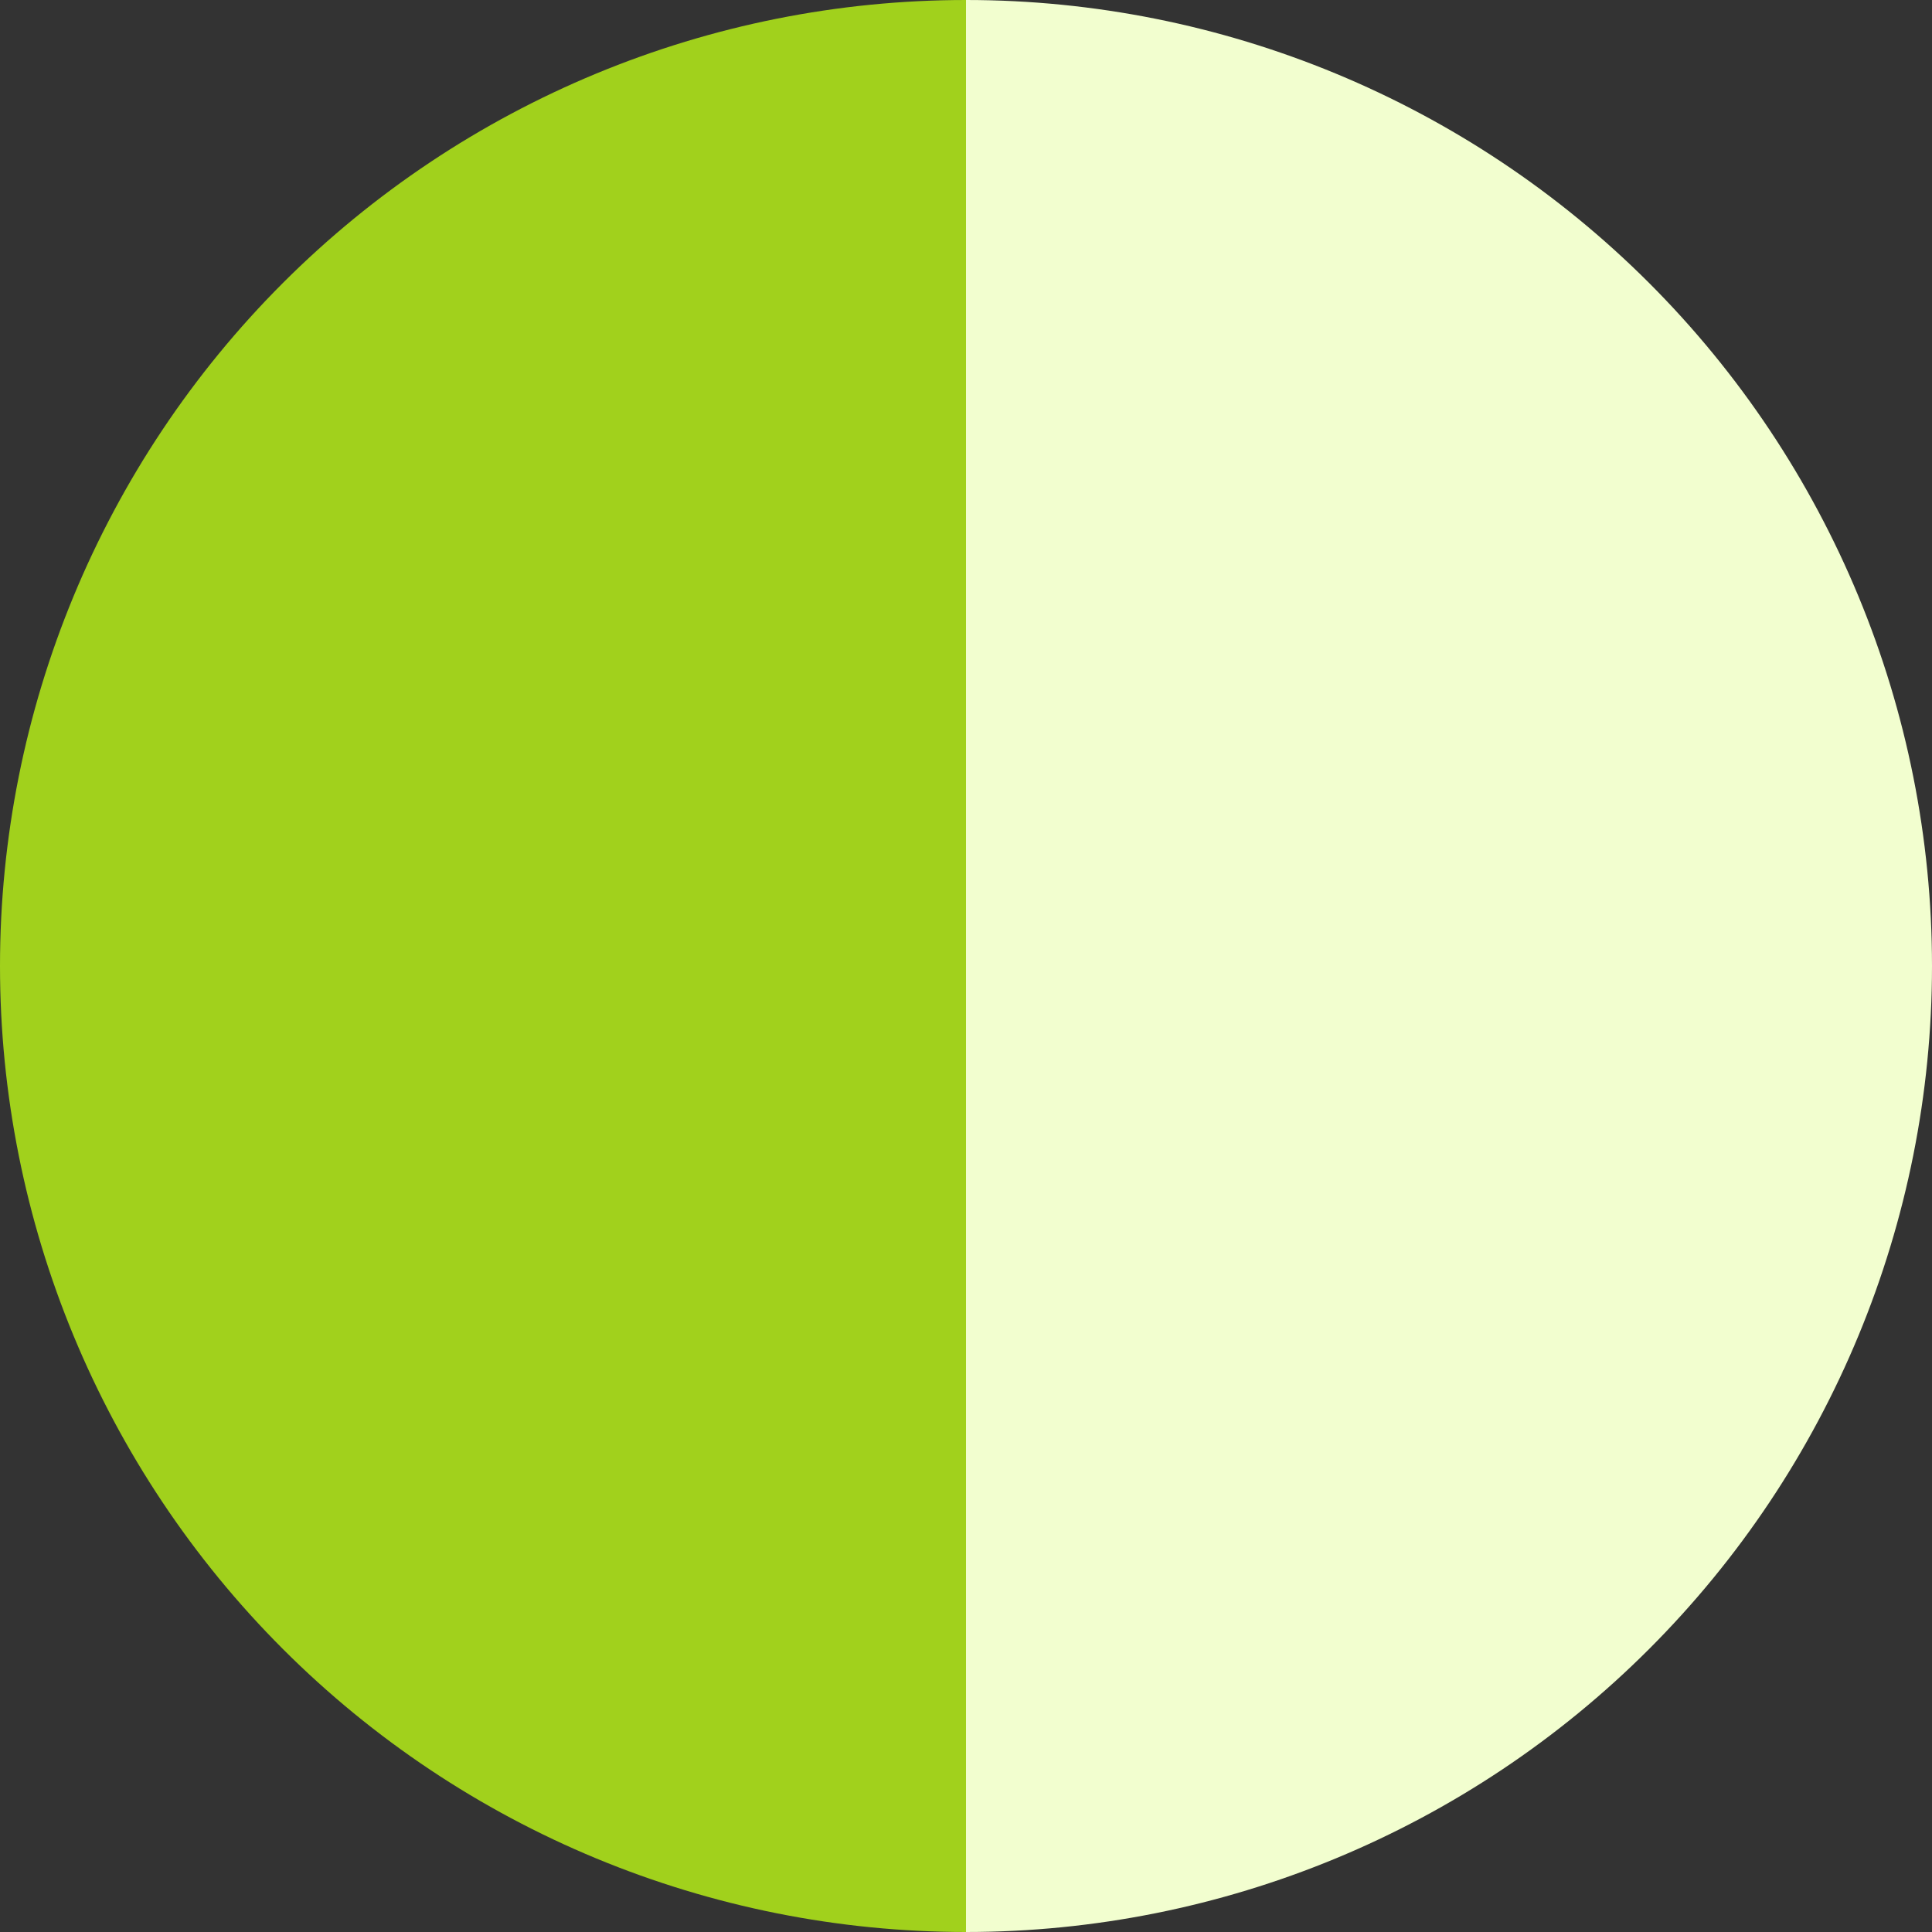
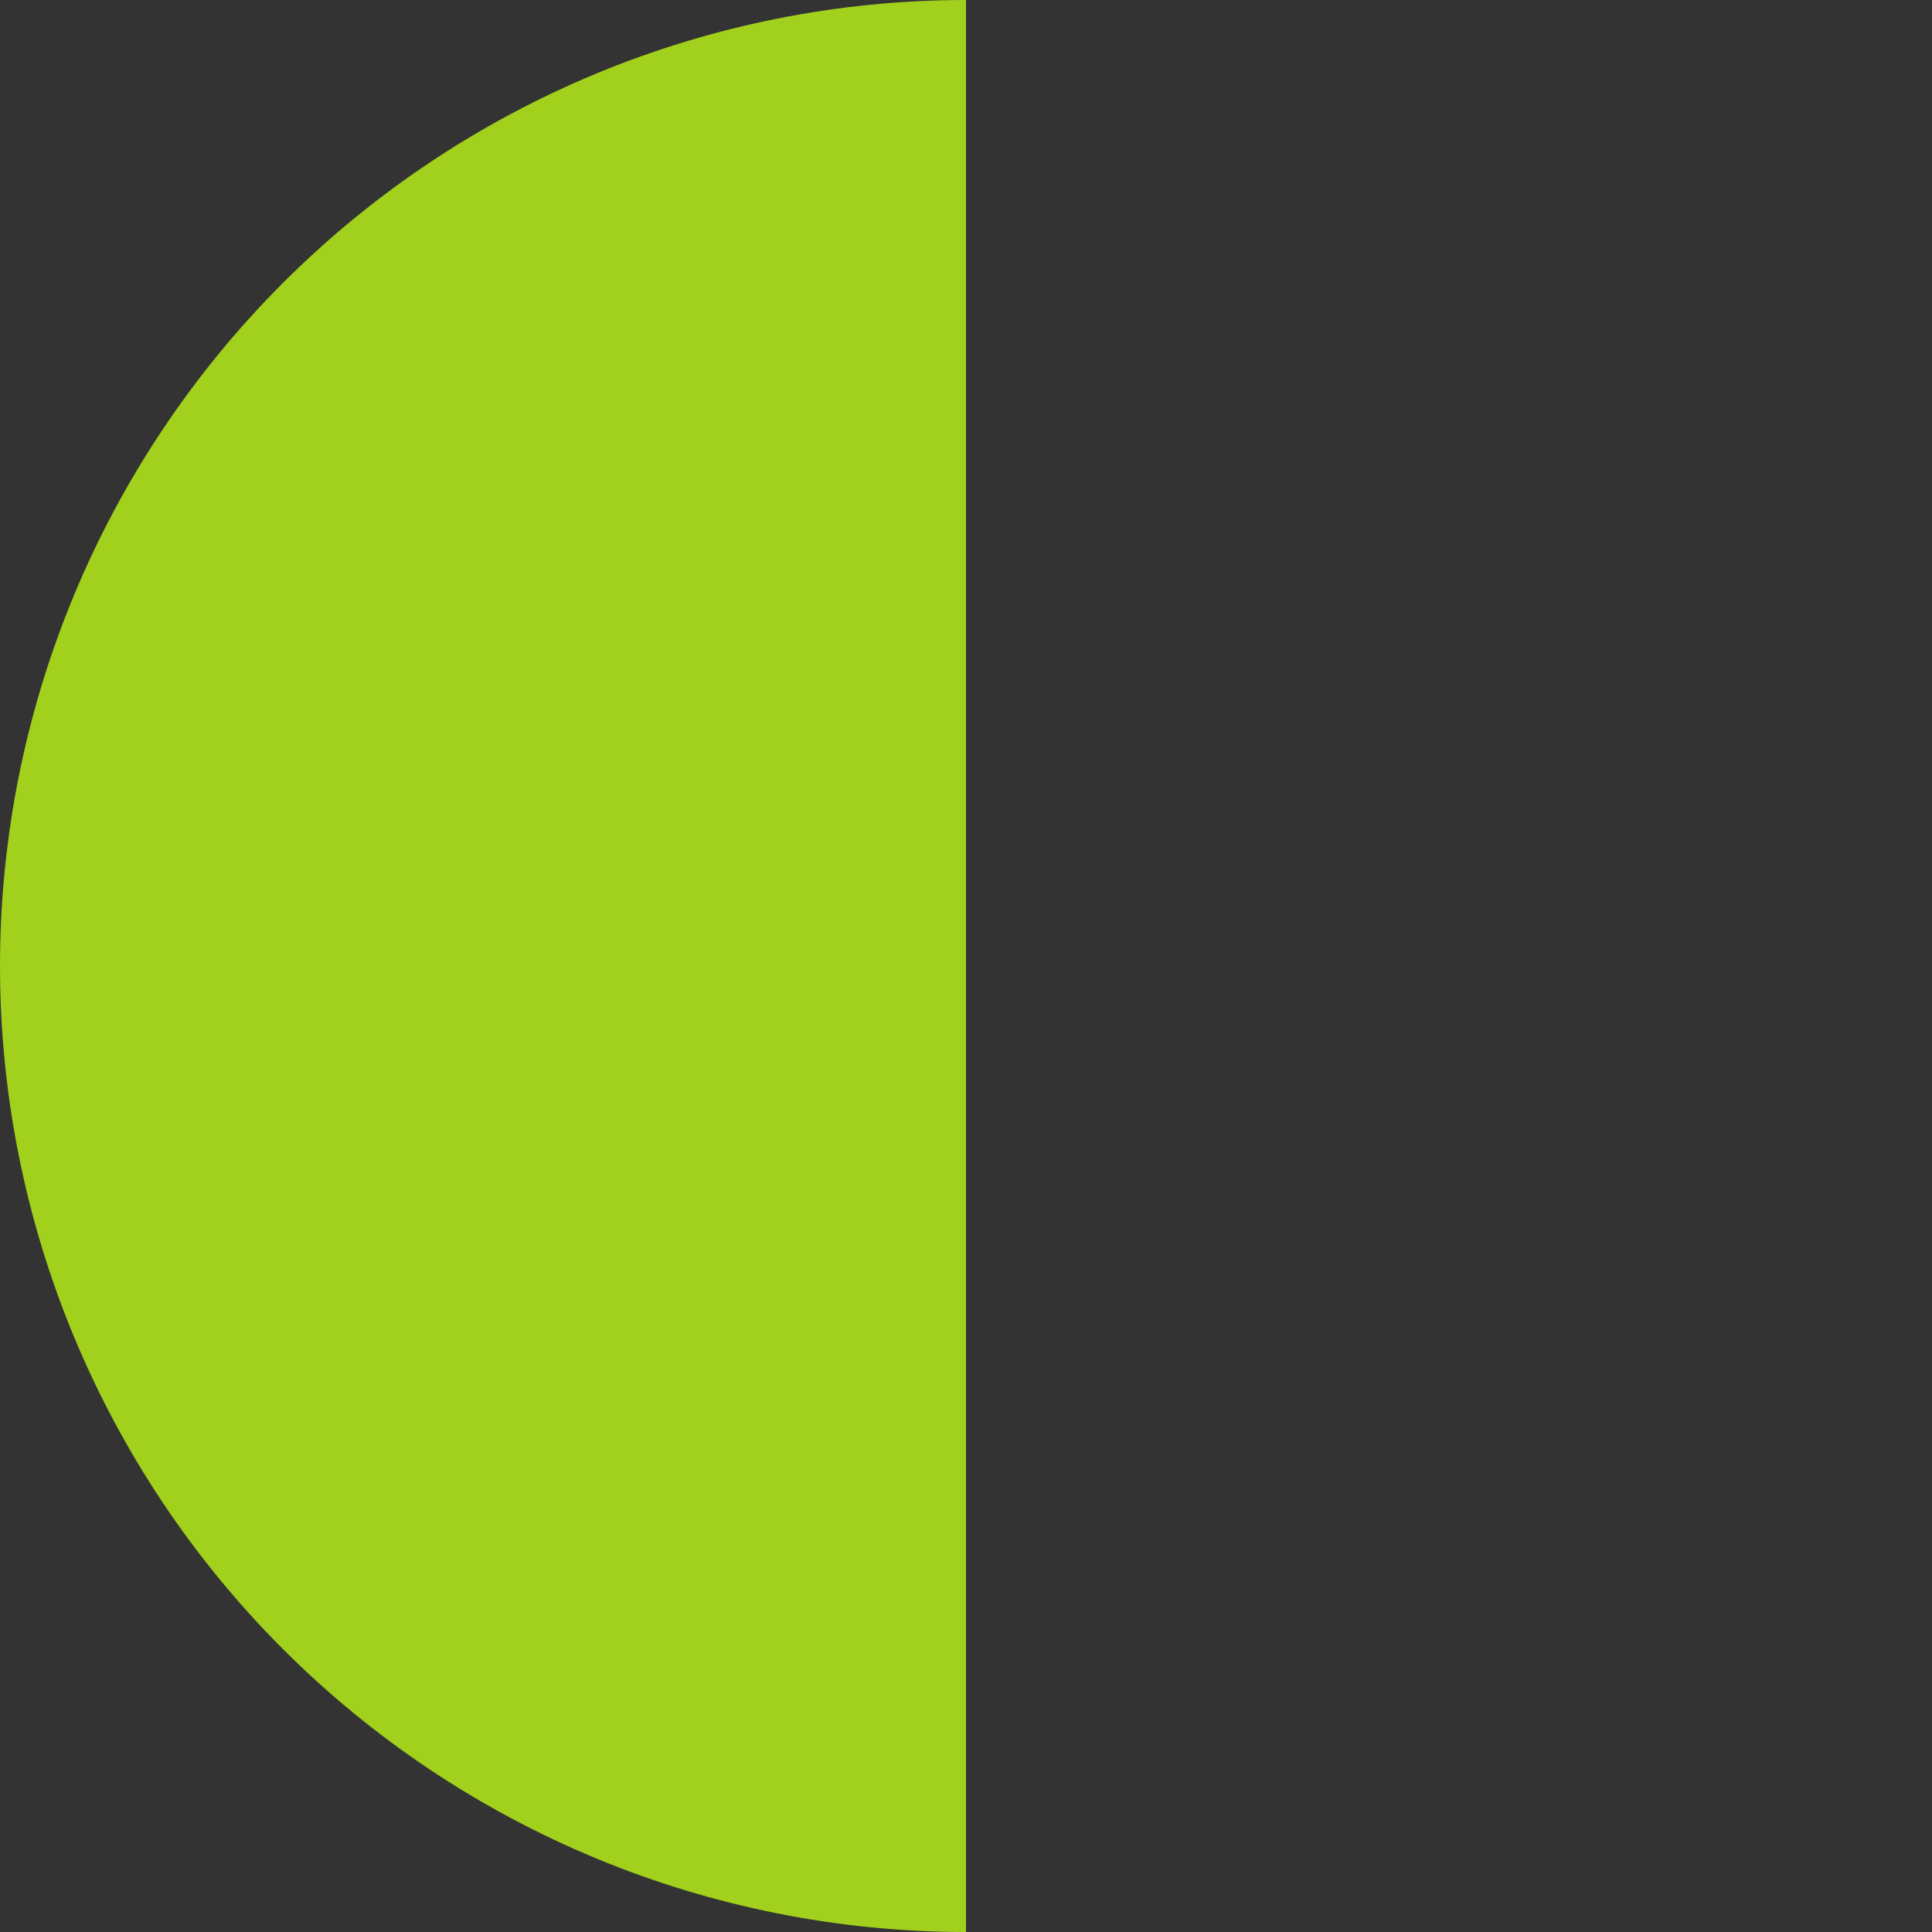
<svg xmlns="http://www.w3.org/2000/svg" fill="none" height="38" viewBox="0 0 38 38" width="38">
  <rect x="0" y="0" width="38" height="38" fill="#333333" stroke="none" />
  <path d="m19 0c-5.039-0-9.872 2.002-13.435 5.565s-5.565 8.396-5.565 13.435 2.002 9.872 5.565 13.435 8.396 5.565 13.435 5.565v-19z" fill="#a1d11c" />
-   <path d="m19 38c5.039 0 9.872-2.002 13.435-5.565s5.565-8.396 5.565-13.435-2.002-9.872-5.565-13.435c-3.563-3.563-8.396-5.565-13.435-5.565v19z" fill="#f2fecf" />
</svg>